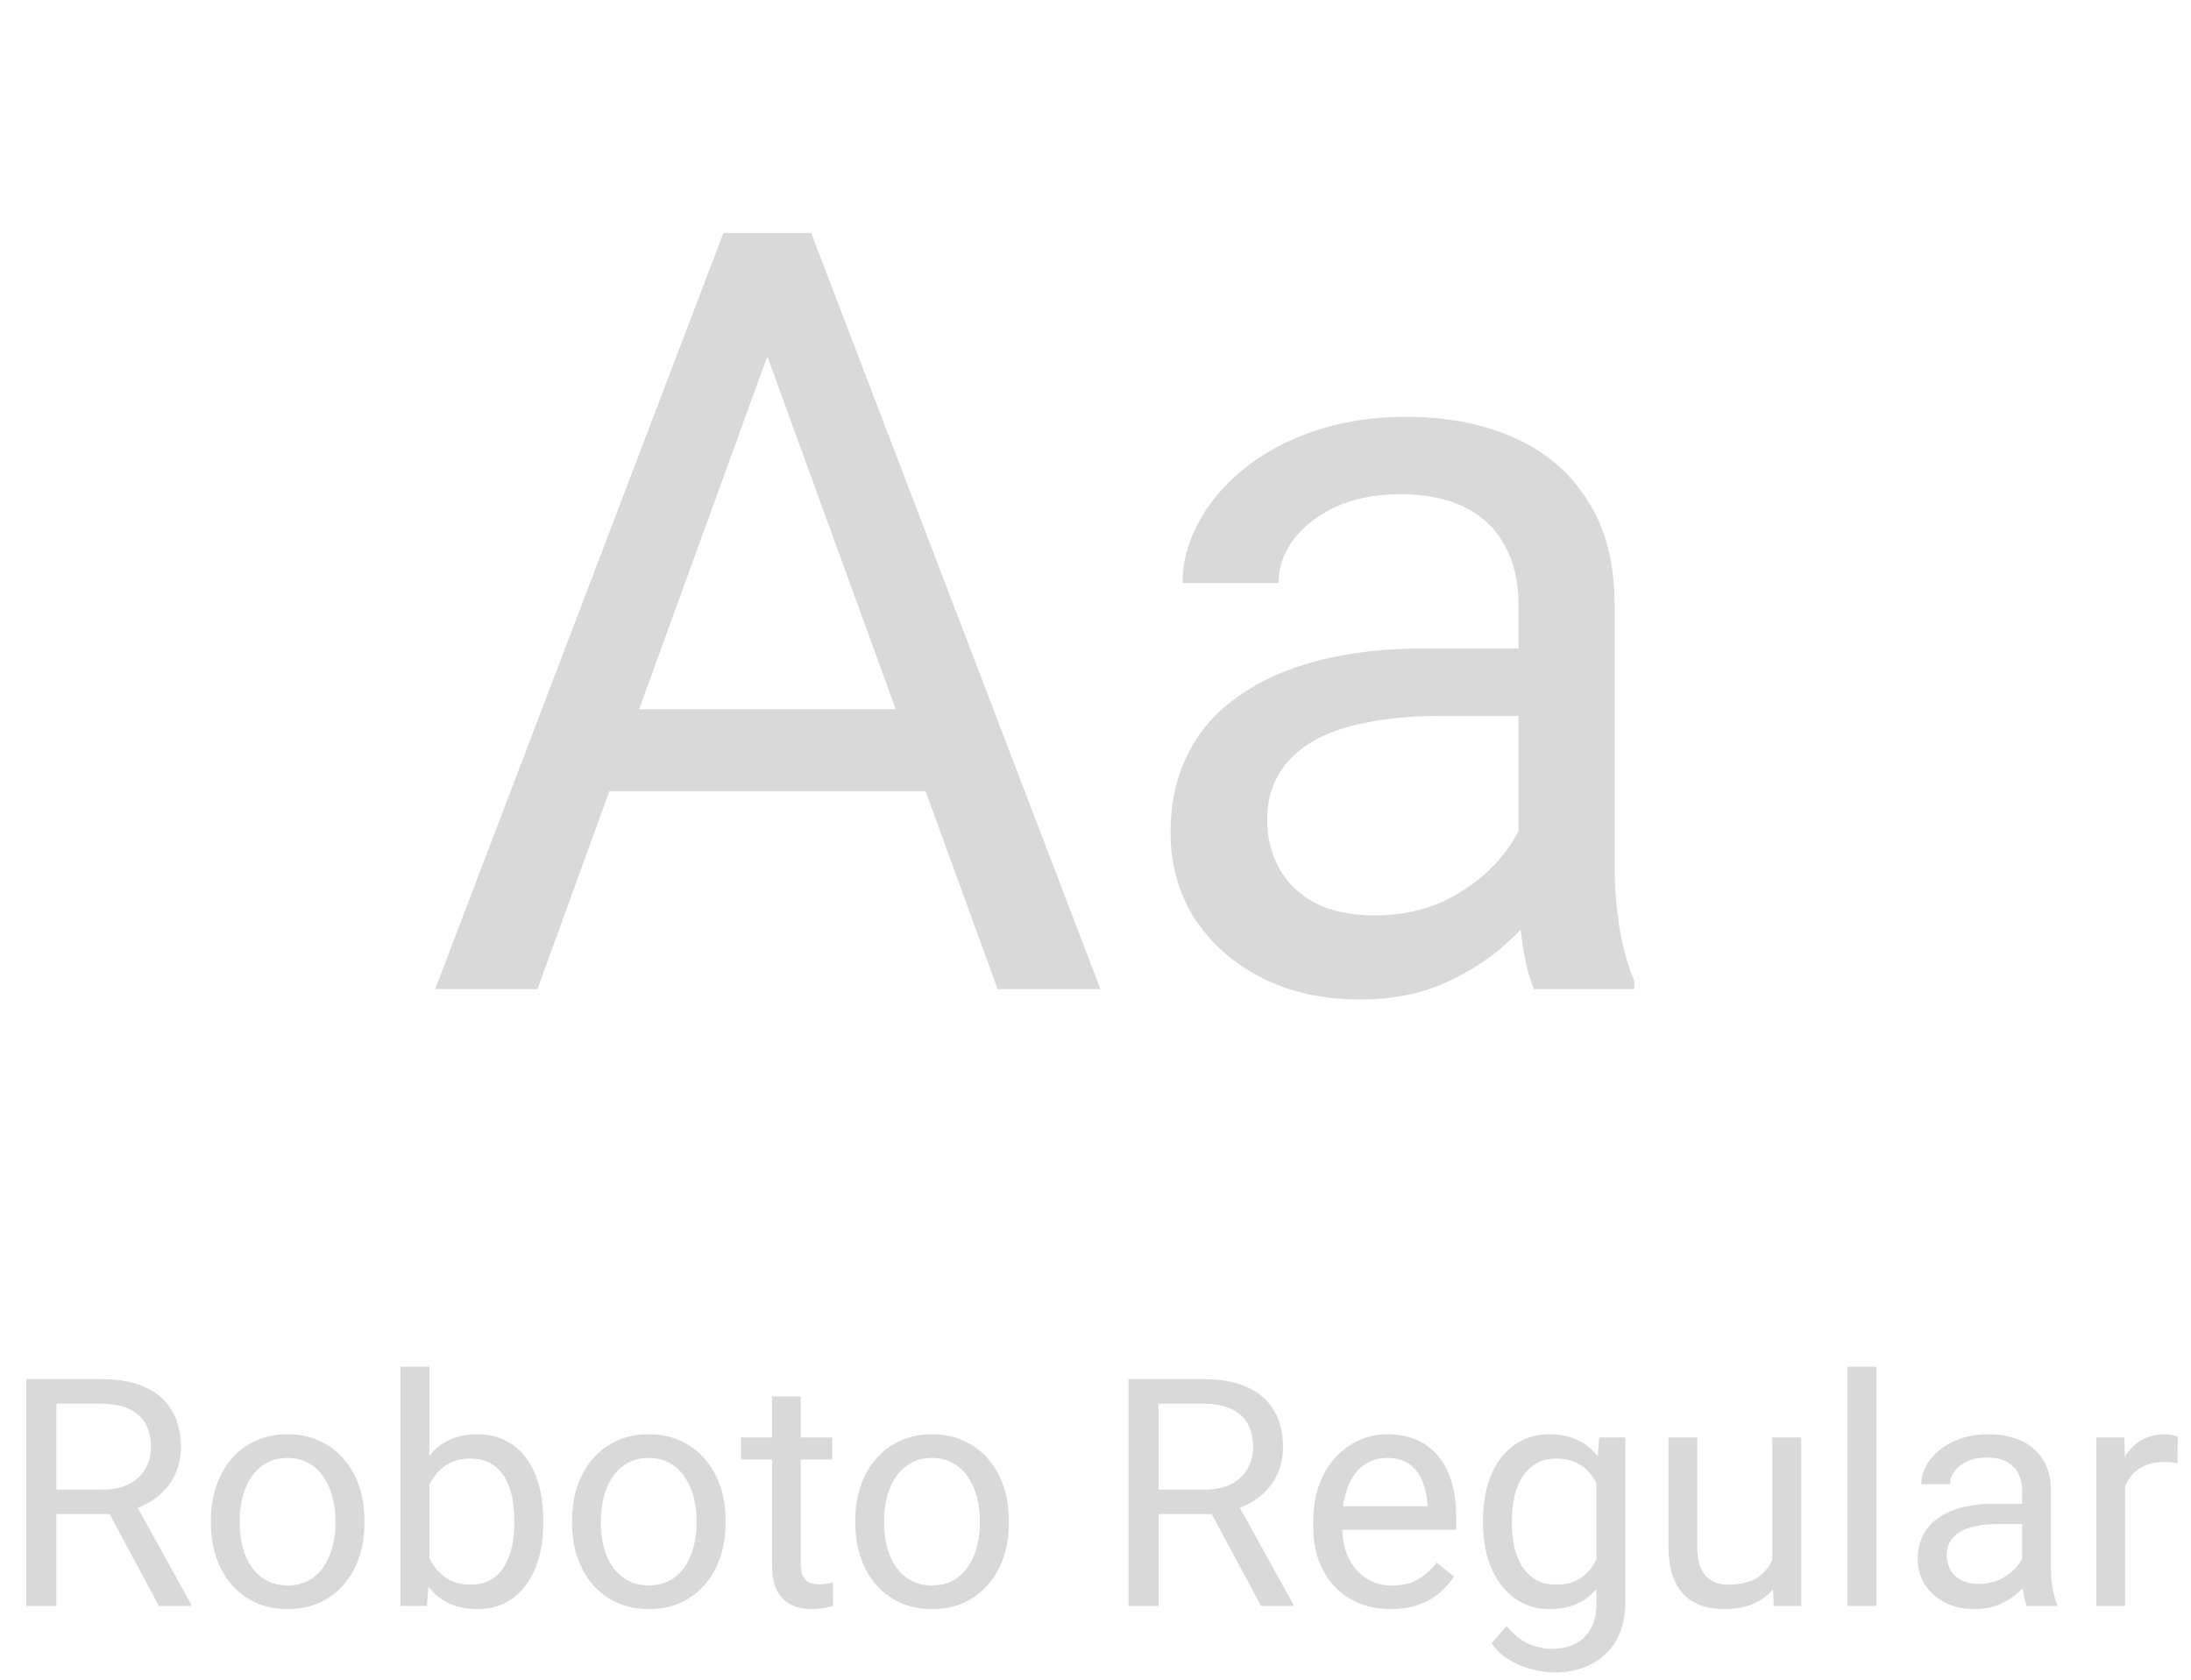
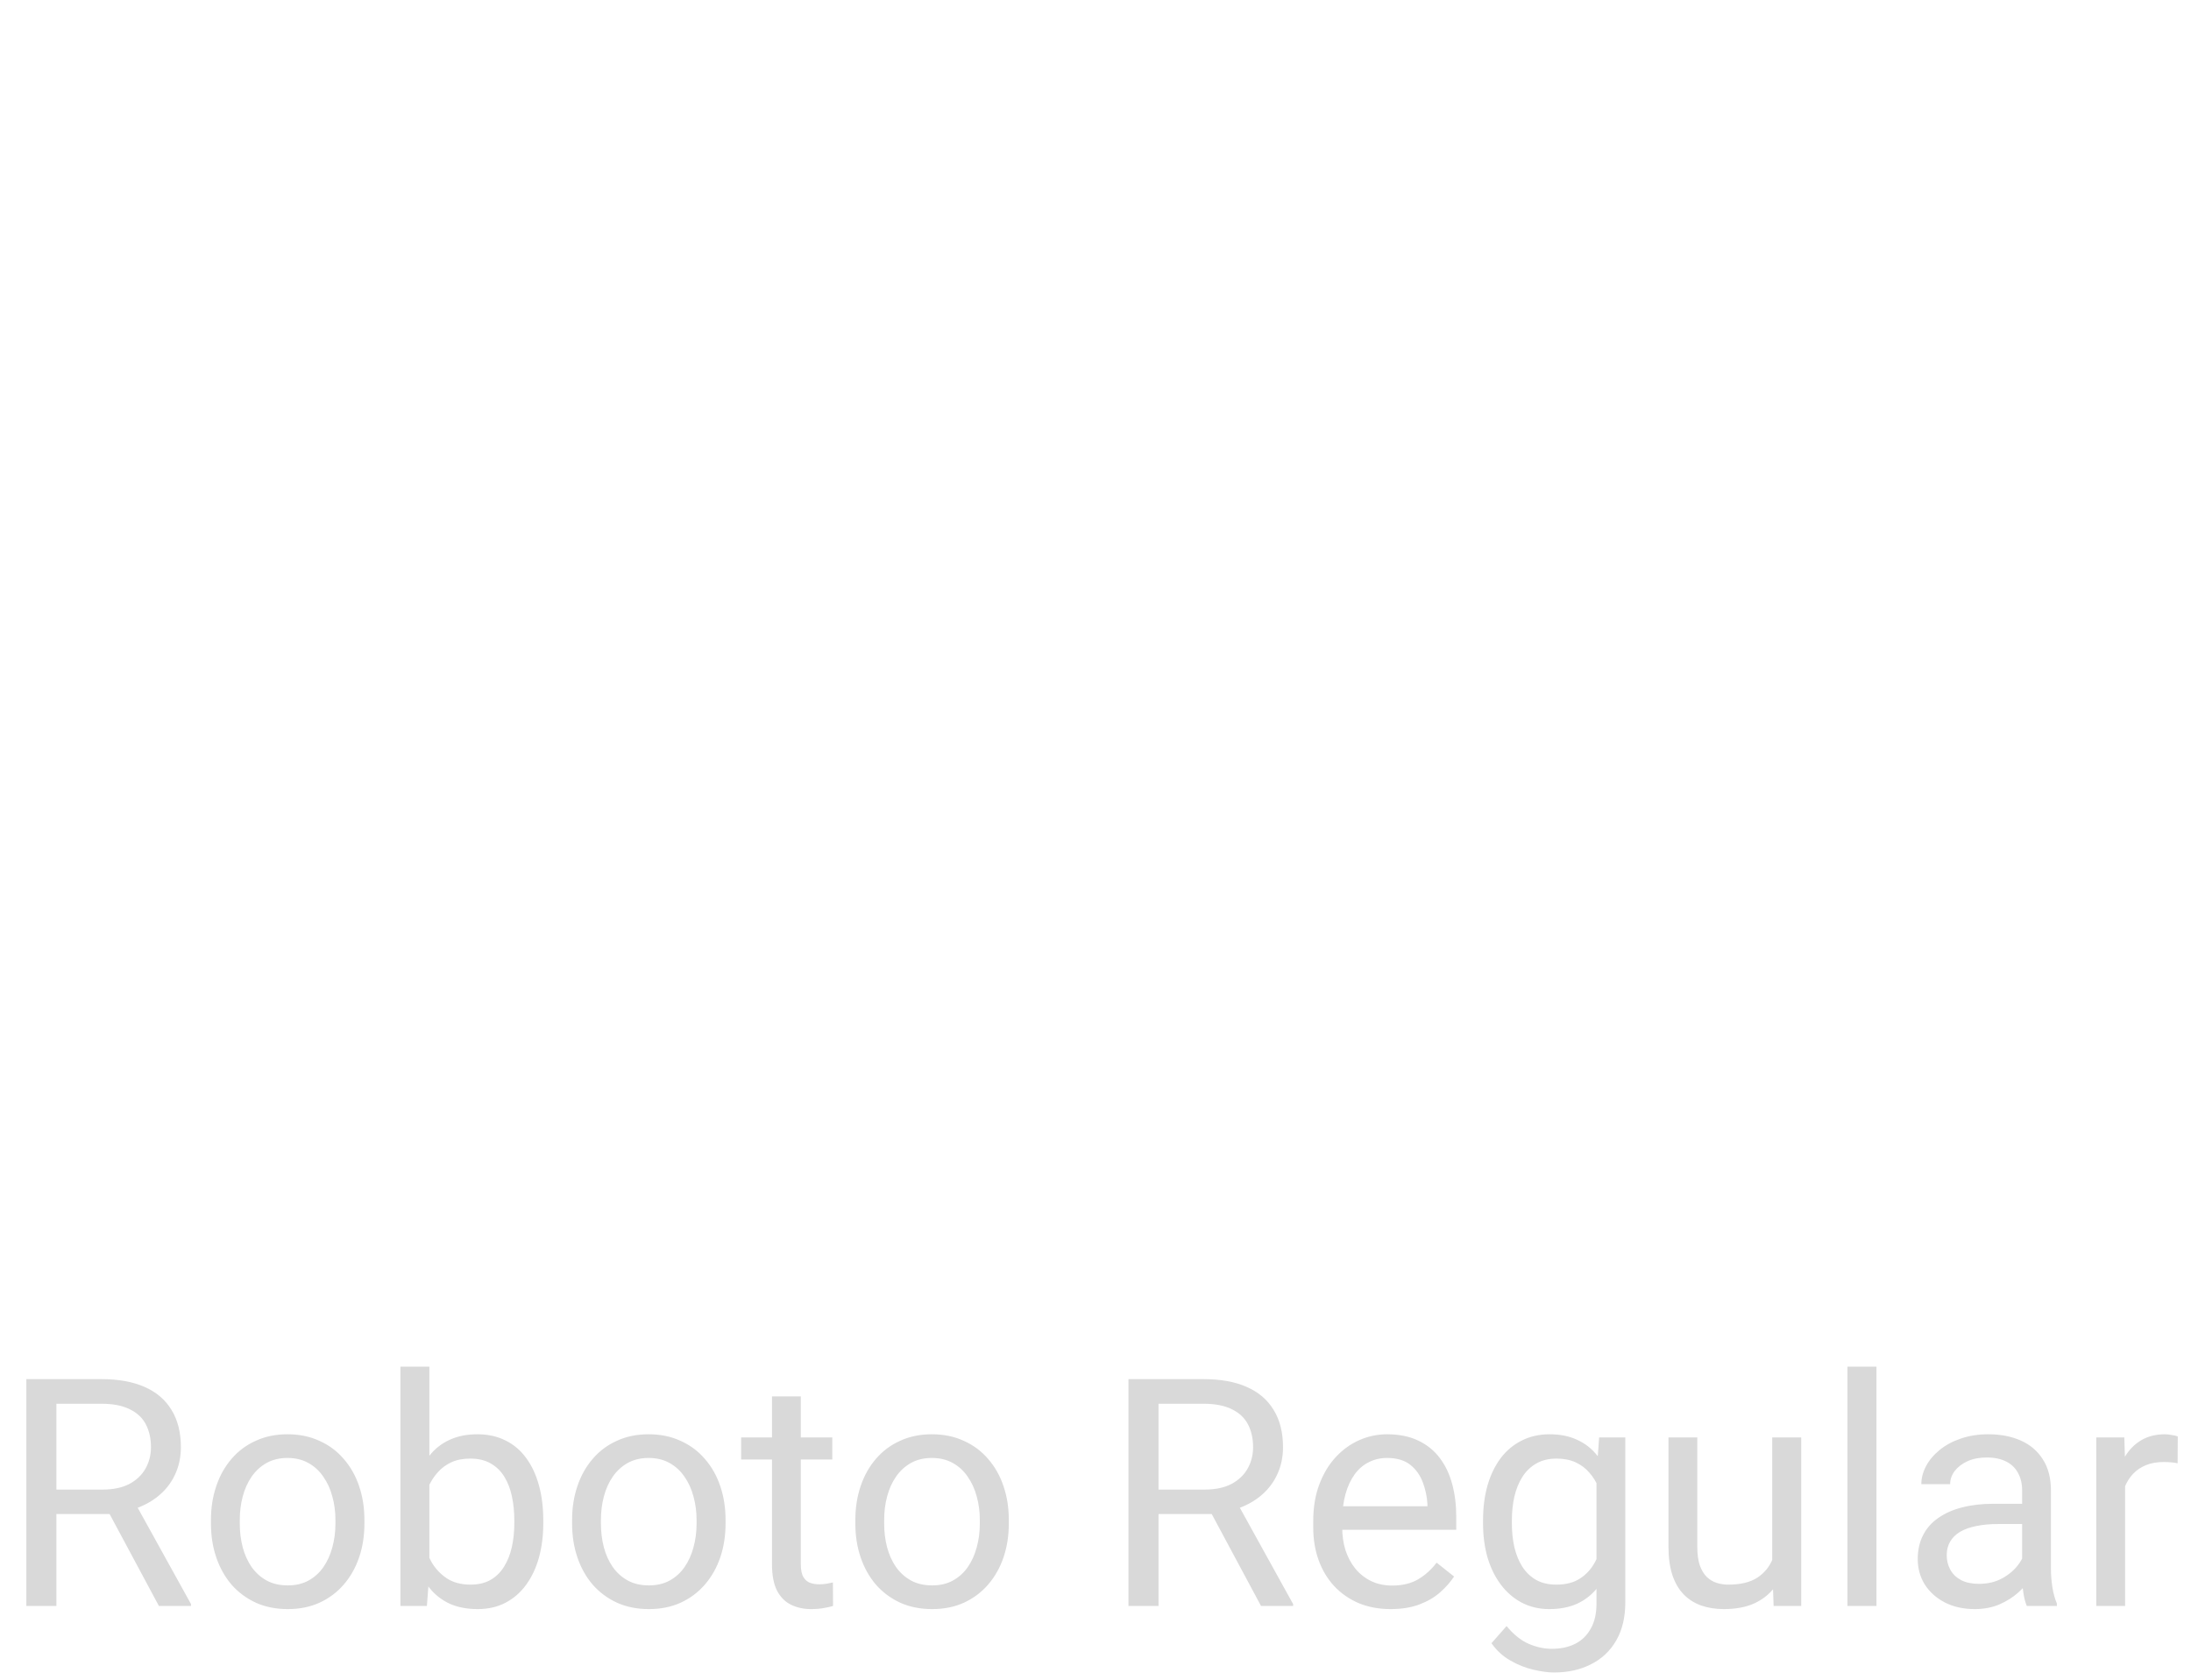
<svg xmlns="http://www.w3.org/2000/svg" width="206" height="158" viewBox="0 0 206 158" fill="none">
-   <path d="M74.07 28.205L50.535 93H40.916L68.016 21.906H74.217L74.07 28.205ZM93.797 93L70.213 28.205L70.066 21.906H76.268L103.465 93H93.797ZM92.576 66.682V74.397H52.635V66.682H92.576ZM142.771 83.967V56.77C142.771 54.686 142.348 52.88 141.502 51.35C140.688 49.787 139.451 48.583 137.791 47.736C136.131 46.89 134.08 46.467 131.639 46.467C129.36 46.467 127.358 46.857 125.633 47.639C123.94 48.42 122.605 49.445 121.629 50.715C120.685 51.984 120.213 53.352 120.213 54.816H111.18C111.18 52.928 111.668 51.057 112.645 49.201C113.621 47.346 115.021 45.669 116.844 44.172C118.699 42.642 120.913 41.438 123.484 40.559C126.089 39.647 128.986 39.191 132.176 39.191C136.017 39.191 139.402 39.842 142.332 41.145C145.294 42.447 147.605 44.416 149.266 47.053C150.958 49.657 151.805 52.928 151.805 56.867V81.477C151.805 83.234 151.951 85.106 152.244 87.092C152.57 89.078 153.042 90.787 153.66 92.219V93H144.236C143.781 91.958 143.423 90.575 143.162 88.85C142.902 87.092 142.771 85.464 142.771 83.967ZM144.334 60.969L144.432 67.316H135.301C132.729 67.316 130.434 67.528 128.416 67.951C126.398 68.342 124.705 68.944 123.338 69.758C121.971 70.572 120.929 71.597 120.213 72.834C119.497 74.038 119.139 75.454 119.139 77.082C119.139 78.742 119.513 80.256 120.262 81.623C121.01 82.99 122.133 84.081 123.631 84.894C125.161 85.676 127.033 86.066 129.246 86.066C132.013 86.066 134.454 85.481 136.57 84.309C138.686 83.137 140.363 81.704 141.6 80.012C142.869 78.319 143.553 76.675 143.65 75.08L147.508 79.426C147.28 80.793 146.661 82.307 145.652 83.967C144.643 85.627 143.292 87.222 141.6 88.752C139.939 90.249 137.954 91.503 135.643 92.512C133.364 93.488 130.792 93.977 127.928 93.977C124.347 93.977 121.206 93.277 118.504 91.877C115.835 90.477 113.751 88.606 112.254 86.262C110.789 83.885 110.057 81.232 110.057 78.303C110.057 75.471 110.61 72.981 111.717 70.832C112.824 68.651 114.419 66.844 116.502 65.412C118.585 63.947 121.092 62.84 124.021 62.092C126.951 61.343 130.223 60.969 133.836 60.969H144.334Z" fill="#D9D9D9" />
-   <path d="M2.476 129.672H9.536C11.138 129.672 12.49 129.916 13.594 130.404C14.707 130.893 15.552 131.615 16.128 132.572C16.714 133.52 17.007 134.687 17.007 136.073C17.007 137.05 16.807 137.943 16.406 138.754C16.016 139.555 15.449 140.238 14.707 140.805C13.975 141.361 13.096 141.776 12.07 142.05L11.279 142.357H4.644L4.614 140.058H9.624C10.64 140.058 11.484 139.882 12.158 139.53C12.832 139.169 13.34 138.686 13.682 138.08C14.023 137.475 14.194 136.806 14.194 136.073C14.194 135.253 14.033 134.535 13.711 133.92C13.389 133.305 12.881 132.831 12.188 132.499C11.504 132.157 10.62 131.986 9.536 131.986H5.303V151H2.476V129.672ZM14.941 151L9.756 141.332L12.7 141.317L17.959 150.824V151H14.941ZM19.834 143.251V142.914C19.834 141.771 20 140.712 20.332 139.735C20.664 138.749 21.143 137.895 21.768 137.172C22.393 136.439 23.149 135.873 24.038 135.473C24.927 135.062 25.923 134.857 27.026 134.857C28.14 134.857 29.141 135.062 30.029 135.473C30.928 135.873 31.689 136.439 32.315 137.172C32.949 137.895 33.433 138.749 33.765 139.735C34.097 140.712 34.263 141.771 34.263 142.914V143.251C34.263 144.394 34.097 145.453 33.765 146.43C33.433 147.406 32.949 148.261 32.315 148.993C31.689 149.716 30.933 150.282 30.044 150.692C29.165 151.093 28.169 151.293 27.056 151.293C25.942 151.293 24.941 151.093 24.053 150.692C23.164 150.282 22.402 149.716 21.768 148.993C21.143 148.261 20.664 147.406 20.332 146.43C20 145.453 19.834 144.394 19.834 143.251ZM22.544 142.914V143.251C22.544 144.042 22.637 144.789 22.822 145.492C23.008 146.186 23.286 146.801 23.657 147.338C24.038 147.875 24.512 148.3 25.078 148.612C25.645 148.915 26.304 149.066 27.056 149.066C27.798 149.066 28.447 148.915 29.004 148.612C29.57 148.3 30.039 147.875 30.41 147.338C30.781 146.801 31.06 146.186 31.245 145.492C31.44 144.789 31.538 144.042 31.538 143.251V142.914C31.538 142.133 31.44 141.396 31.245 140.702C31.06 139.999 30.776 139.379 30.395 138.842C30.024 138.295 29.556 137.865 28.989 137.553C28.433 137.24 27.778 137.084 27.026 137.084C26.284 137.084 25.63 137.24 25.064 137.553C24.507 137.865 24.038 138.295 23.657 138.842C23.286 139.379 23.008 139.999 22.822 140.702C22.637 141.396 22.544 142.133 22.544 142.914ZM37.647 128.5H40.371V147.924L40.137 151H37.647V128.5ZM51.079 142.943V143.251C51.079 144.403 50.942 145.473 50.669 146.459C50.395 147.436 49.995 148.285 49.468 149.008C48.94 149.73 48.296 150.292 47.534 150.692C46.773 151.093 45.898 151.293 44.912 151.293C43.906 151.293 43.023 151.122 42.261 150.78C41.509 150.429 40.874 149.926 40.356 149.271C39.839 148.617 39.424 147.826 39.111 146.898C38.809 145.971 38.599 144.926 38.481 143.764V142.416C38.599 141.244 38.809 140.194 39.111 139.267C39.424 138.339 39.839 137.548 40.356 136.894C40.874 136.229 41.509 135.727 42.261 135.385C43.013 135.033 43.887 134.857 44.883 134.857C45.879 134.857 46.763 135.053 47.534 135.443C48.306 135.824 48.95 136.371 49.468 137.084C49.995 137.797 50.395 138.651 50.669 139.647C50.942 140.634 51.079 141.732 51.079 142.943ZM48.355 143.251V142.943C48.355 142.152 48.281 141.41 48.135 140.717C47.988 140.014 47.754 139.398 47.432 138.871C47.109 138.334 46.685 137.914 46.157 137.611C45.63 137.299 44.98 137.143 44.209 137.143C43.525 137.143 42.93 137.26 42.422 137.494C41.924 137.729 41.499 138.046 41.148 138.446C40.796 138.837 40.508 139.286 40.283 139.794C40.068 140.292 39.907 140.81 39.8 141.347V144.877C39.956 145.561 40.21 146.22 40.562 146.854C40.923 147.479 41.401 147.992 41.997 148.393C42.602 148.793 43.35 148.993 44.238 148.993C44.971 148.993 45.596 148.847 46.113 148.554C46.641 148.251 47.065 147.836 47.388 147.309C47.72 146.781 47.964 146.171 48.12 145.478C48.276 144.784 48.355 144.042 48.355 143.251ZM53.789 143.251V142.914C53.789 141.771 53.955 140.712 54.287 139.735C54.619 138.749 55.098 137.895 55.723 137.172C56.348 136.439 57.105 135.873 57.993 135.473C58.882 135.062 59.878 134.857 60.981 134.857C62.095 134.857 63.096 135.062 63.984 135.473C64.883 135.873 65.644 136.439 66.269 137.172C66.904 137.895 67.388 138.749 67.72 139.735C68.052 140.712 68.218 141.771 68.218 142.914V143.251C68.218 144.394 68.052 145.453 67.72 146.43C67.388 147.406 66.904 148.261 66.269 148.993C65.644 149.716 64.888 150.282 63.999 150.692C63.12 151.093 62.124 151.293 61.011 151.293C59.898 151.293 58.897 151.093 58.008 150.692C57.119 150.282 56.357 149.716 55.723 148.993C55.098 148.261 54.619 147.406 54.287 146.43C53.955 145.453 53.789 144.394 53.789 143.251ZM56.499 142.914V143.251C56.499 144.042 56.592 144.789 56.777 145.492C56.963 146.186 57.241 146.801 57.612 147.338C57.993 147.875 58.467 148.3 59.033 148.612C59.6 148.915 60.259 149.066 61.011 149.066C61.753 149.066 62.402 148.915 62.959 148.612C63.525 148.3 63.994 147.875 64.365 147.338C64.736 146.801 65.015 146.186 65.2 145.492C65.395 144.789 65.493 144.042 65.493 143.251V142.914C65.493 142.133 65.395 141.396 65.2 140.702C65.015 139.999 64.731 139.379 64.351 138.842C63.98 138.295 63.511 137.865 62.944 137.553C62.388 137.24 61.733 137.084 60.981 137.084C60.239 137.084 59.585 137.24 59.019 137.553C58.462 137.865 57.993 138.295 57.612 138.842C57.241 139.379 56.963 139.999 56.777 140.702C56.592 141.396 56.499 142.133 56.499 142.914ZM78.252 135.15V137.23H69.683V135.15H78.252ZM72.583 131.298H75.293V147.074C75.293 147.611 75.376 148.017 75.542 148.29C75.708 148.563 75.923 148.744 76.186 148.832C76.45 148.92 76.733 148.964 77.036 148.964C77.261 148.964 77.495 148.944 77.739 148.905C77.993 148.856 78.184 148.817 78.311 148.788L78.325 151C78.11 151.068 77.827 151.132 77.476 151.19C77.134 151.259 76.719 151.293 76.231 151.293C75.566 151.293 74.956 151.161 74.399 150.897C73.843 150.634 73.398 150.194 73.066 149.579C72.744 148.954 72.583 148.114 72.583 147.06V131.298ZM80.42 143.251V142.914C80.42 141.771 80.586 140.712 80.918 139.735C81.25 138.749 81.728 137.895 82.353 137.172C82.978 136.439 83.735 135.873 84.624 135.473C85.513 135.062 86.509 134.857 87.612 134.857C88.726 134.857 89.727 135.062 90.615 135.473C91.514 135.873 92.275 136.439 92.9 137.172C93.535 137.895 94.019 138.749 94.351 139.735C94.683 140.712 94.849 141.771 94.849 142.914V143.251C94.849 144.394 94.683 145.453 94.351 146.43C94.019 147.406 93.535 148.261 92.9 148.993C92.275 149.716 91.519 150.282 90.63 150.692C89.751 151.093 88.755 151.293 87.642 151.293C86.528 151.293 85.527 151.093 84.639 150.692C83.75 150.282 82.988 149.716 82.353 148.993C81.728 148.261 81.25 147.406 80.918 146.43C80.586 145.453 80.42 144.394 80.42 143.251ZM83.13 142.914V143.251C83.13 144.042 83.223 144.789 83.408 145.492C83.594 146.186 83.872 146.801 84.243 147.338C84.624 147.875 85.098 148.3 85.664 148.612C86.231 148.915 86.89 149.066 87.642 149.066C88.384 149.066 89.033 148.915 89.59 148.612C90.156 148.3 90.625 147.875 90.996 147.338C91.367 146.801 91.645 146.186 91.831 145.492C92.026 144.789 92.124 144.042 92.124 143.251V142.914C92.124 142.133 92.026 141.396 91.831 140.702C91.645 139.999 91.362 139.379 90.981 138.842C90.61 138.295 90.142 137.865 89.575 137.553C89.019 137.24 88.364 137.084 87.612 137.084C86.87 137.084 86.216 137.24 85.649 137.553C85.093 137.865 84.624 138.295 84.243 138.842C83.872 139.379 83.594 139.999 83.408 140.702C83.223 141.396 83.13 142.133 83.13 142.914ZM106.099 129.672H113.159C114.761 129.672 116.113 129.916 117.217 130.404C118.33 130.893 119.175 131.615 119.751 132.572C120.337 133.52 120.63 134.687 120.63 136.073C120.63 137.05 120.43 137.943 120.029 138.754C119.639 139.555 119.072 140.238 118.33 140.805C117.598 141.361 116.719 141.776 115.693 142.05L114.902 142.357H108.267L108.237 140.058H113.247C114.263 140.058 115.107 139.882 115.781 139.53C116.455 139.169 116.963 138.686 117.305 138.08C117.646 137.475 117.817 136.806 117.817 136.073C117.817 135.253 117.656 134.535 117.334 133.92C117.012 133.305 116.504 132.831 115.811 132.499C115.127 132.157 114.243 131.986 113.159 131.986H108.926V151H106.099V129.672ZM118.564 151L113.379 141.332L116.323 141.317L121.582 150.824V151H118.564ZM130.752 151.293C129.648 151.293 128.647 151.107 127.749 150.736C126.86 150.355 126.094 149.823 125.449 149.14C124.814 148.456 124.326 147.646 123.984 146.708C123.643 145.771 123.472 144.745 123.472 143.632V143.017C123.472 141.728 123.662 140.58 124.043 139.574C124.424 138.559 124.941 137.699 125.596 136.996C126.25 136.293 126.992 135.761 127.822 135.399C128.652 135.038 129.512 134.857 130.4 134.857C131.533 134.857 132.51 135.053 133.33 135.443C134.16 135.834 134.839 136.381 135.366 137.084C135.894 137.777 136.284 138.598 136.538 139.545C136.792 140.482 136.919 141.508 136.919 142.621V143.837H125.083V141.625H134.209V141.42C134.17 140.717 134.023 140.033 133.77 139.369C133.525 138.705 133.135 138.158 132.598 137.729C132.061 137.299 131.328 137.084 130.4 137.084C129.785 137.084 129.219 137.216 128.701 137.479C128.184 137.733 127.739 138.114 127.368 138.622C126.997 139.13 126.709 139.75 126.504 140.482C126.299 141.215 126.196 142.06 126.196 143.017V143.632C126.196 144.384 126.299 145.092 126.504 145.756C126.719 146.41 127.026 146.986 127.427 147.484C127.837 147.982 128.33 148.373 128.906 148.656C129.492 148.939 130.156 149.081 130.898 149.081C131.855 149.081 132.666 148.886 133.33 148.495C133.994 148.104 134.575 147.582 135.073 146.928L136.714 148.231C136.372 148.749 135.938 149.242 135.41 149.711C134.883 150.18 134.233 150.561 133.462 150.854C132.7 151.146 131.797 151.293 130.752 151.293ZM150.352 135.15H152.812V150.663C152.812 152.06 152.529 153.251 151.963 154.237C151.396 155.224 150.605 155.971 149.59 156.479C148.584 156.996 147.422 157.255 146.104 157.255C145.557 157.255 144.912 157.167 144.17 156.991C143.438 156.825 142.715 156.537 142.002 156.127C141.299 155.727 140.708 155.185 140.229 154.501L141.65 152.89C142.314 153.69 143.008 154.247 143.73 154.56C144.463 154.872 145.186 155.028 145.898 155.028C146.758 155.028 147.5 154.867 148.125 154.545C148.75 154.223 149.233 153.744 149.575 153.109C149.927 152.484 150.103 151.713 150.103 150.795V138.637L150.352 135.15ZM139.438 143.251V142.943C139.438 141.732 139.58 140.634 139.863 139.647C140.156 138.651 140.571 137.797 141.108 137.084C141.655 136.371 142.314 135.824 143.086 135.443C143.857 135.053 144.727 134.857 145.693 134.857C146.689 134.857 147.559 135.033 148.301 135.385C149.053 135.727 149.688 136.229 150.205 136.894C150.732 137.548 151.147 138.339 151.45 139.267C151.753 140.194 151.963 141.244 152.08 142.416V143.764C151.973 144.926 151.763 145.971 151.45 146.898C151.147 147.826 150.732 148.617 150.205 149.271C149.688 149.926 149.053 150.429 148.301 150.78C147.549 151.122 146.67 151.293 145.664 151.293C144.717 151.293 143.857 151.093 143.086 150.692C142.324 150.292 141.67 149.73 141.123 149.008C140.576 148.285 140.156 147.436 139.863 146.459C139.58 145.473 139.438 144.403 139.438 143.251ZM142.148 142.943V143.251C142.148 144.042 142.227 144.784 142.383 145.478C142.549 146.171 142.798 146.781 143.13 147.309C143.472 147.836 143.906 148.251 144.434 148.554C144.961 148.847 145.591 148.993 146.323 148.993C147.222 148.993 147.964 148.803 148.55 148.422C149.136 148.041 149.6 147.538 149.941 146.913C150.293 146.288 150.566 145.609 150.762 144.877V141.347C150.654 140.81 150.488 140.292 150.264 139.794C150.049 139.286 149.766 138.837 149.414 138.446C149.072 138.046 148.647 137.729 148.14 137.494C147.632 137.26 147.036 137.143 146.353 137.143C145.61 137.143 144.971 137.299 144.434 137.611C143.906 137.914 143.472 138.334 143.13 138.871C142.798 139.398 142.549 140.014 142.383 140.717C142.227 141.41 142.148 142.152 142.148 142.943ZM166.626 147.338V135.15H169.351V151H166.758L166.626 147.338ZM167.139 143.998L168.267 143.969C168.267 145.023 168.154 146 167.93 146.898C167.715 147.787 167.363 148.559 166.875 149.213C166.387 149.867 165.747 150.38 164.956 150.751C164.165 151.112 163.203 151.293 162.07 151.293C161.299 151.293 160.591 151.181 159.946 150.956C159.312 150.731 158.765 150.385 158.306 149.916C157.847 149.447 157.49 148.837 157.236 148.085C156.992 147.333 156.87 146.43 156.87 145.375V135.15H159.58V145.404C159.58 146.117 159.658 146.708 159.814 147.177C159.98 147.636 160.2 148.002 160.474 148.275C160.757 148.539 161.069 148.725 161.411 148.832C161.763 148.939 162.124 148.993 162.495 148.993C163.647 148.993 164.561 148.773 165.234 148.334C165.908 147.885 166.392 147.284 166.685 146.532C166.987 145.771 167.139 144.926 167.139 143.998ZM176.426 128.5V151H173.701V128.5H176.426ZM190.122 148.29V140.131C190.122 139.506 189.995 138.964 189.741 138.505C189.497 138.036 189.126 137.675 188.628 137.421C188.13 137.167 187.515 137.04 186.782 137.04C186.099 137.04 185.498 137.157 184.98 137.392C184.473 137.626 184.072 137.934 183.779 138.314C183.496 138.695 183.354 139.105 183.354 139.545H180.645C180.645 138.979 180.791 138.417 181.084 137.86C181.377 137.304 181.797 136.801 182.344 136.352C182.9 135.893 183.564 135.531 184.336 135.268C185.117 134.994 185.986 134.857 186.943 134.857C188.096 134.857 189.111 135.053 189.99 135.443C190.879 135.834 191.572 136.425 192.07 137.216C192.578 137.997 192.832 138.979 192.832 140.16V147.543C192.832 148.07 192.876 148.632 192.964 149.228C193.062 149.823 193.203 150.336 193.389 150.766V151H190.562C190.425 150.688 190.317 150.272 190.239 149.755C190.161 149.228 190.122 148.739 190.122 148.29ZM190.591 141.391L190.62 143.295H187.881C187.109 143.295 186.421 143.358 185.815 143.485C185.21 143.603 184.702 143.783 184.292 144.027C183.882 144.271 183.569 144.579 183.354 144.95C183.14 145.312 183.032 145.736 183.032 146.225C183.032 146.723 183.145 147.177 183.369 147.587C183.594 147.997 183.931 148.324 184.38 148.568C184.839 148.803 185.4 148.92 186.064 148.92C186.895 148.92 187.627 148.744 188.262 148.393C188.896 148.041 189.399 147.611 189.771 147.104C190.151 146.596 190.356 146.103 190.386 145.624L191.543 146.928C191.475 147.338 191.289 147.792 190.986 148.29C190.684 148.788 190.278 149.267 189.771 149.726C189.272 150.175 188.677 150.551 187.983 150.854C187.3 151.146 186.528 151.293 185.669 151.293C184.595 151.293 183.652 151.083 182.842 150.663C182.041 150.243 181.416 149.682 180.967 148.979C180.527 148.266 180.308 147.47 180.308 146.591C180.308 145.741 180.474 144.994 180.806 144.35C181.138 143.695 181.616 143.153 182.241 142.724C182.866 142.284 183.618 141.952 184.497 141.728C185.376 141.503 186.357 141.391 187.441 141.391H190.591ZM199.805 137.641V151H197.095V135.15H199.731L199.805 137.641ZM204.756 135.062L204.741 137.582C204.517 137.533 204.302 137.504 204.097 137.494C203.901 137.475 203.677 137.465 203.423 137.465C202.798 137.465 202.246 137.562 201.768 137.758C201.289 137.953 200.884 138.227 200.552 138.578C200.22 138.93 199.956 139.35 199.761 139.838C199.575 140.316 199.453 140.844 199.395 141.42L198.633 141.859C198.633 140.902 198.726 140.004 198.911 139.164C199.106 138.324 199.404 137.582 199.805 136.938C200.205 136.283 200.713 135.775 201.328 135.414C201.953 135.043 202.695 134.857 203.555 134.857C203.75 134.857 203.975 134.882 204.229 134.931C204.482 134.97 204.658 135.014 204.756 135.062Z" fill="#D9D9D9" />
+   <path d="M2.476 129.672H9.536C11.138 129.672 12.49 129.916 13.594 130.404C14.707 130.893 15.552 131.615 16.128 132.572C16.714 133.52 17.007 134.687 17.007 136.073C17.007 137.05 16.807 137.943 16.406 138.754C16.016 139.555 15.449 140.238 14.707 140.805C13.975 141.361 13.096 141.776 12.07 142.05L11.279 142.357H4.644L4.614 140.058H9.624C10.64 140.058 11.484 139.882 12.158 139.53C12.832 139.169 13.34 138.686 13.682 138.08C14.023 137.475 14.194 136.806 14.194 136.073C14.194 135.253 14.033 134.535 13.711 133.92C13.389 133.305 12.881 132.831 12.188 132.499C11.504 132.157 10.62 131.986 9.536 131.986H5.303V151H2.476V129.672ZM14.941 151L9.756 141.332L12.7 141.317L17.959 150.824V151H14.941ZM19.834 143.251V142.914C19.834 141.771 20 140.712 20.332 139.735C20.664 138.749 21.143 137.895 21.768 137.172C22.393 136.439 23.149 135.873 24.038 135.473C24.927 135.062 25.923 134.857 27.026 134.857C28.14 134.857 29.141 135.062 30.029 135.473C30.928 135.873 31.689 136.439 32.315 137.172C32.949 137.895 33.433 138.749 33.765 139.735C34.097 140.712 34.263 141.771 34.263 142.914V143.251C34.263 144.394 34.097 145.453 33.765 146.43C33.433 147.406 32.949 148.261 32.315 148.993C31.689 149.716 30.933 150.282 30.044 150.692C29.165 151.093 28.169 151.293 27.056 151.293C25.942 151.293 24.941 151.093 24.053 150.692C23.164 150.282 22.402 149.716 21.768 148.993C21.143 148.261 20.664 147.406 20.332 146.43C20 145.453 19.834 144.394 19.834 143.251ZM22.544 142.914V143.251C22.544 144.042 22.637 144.789 22.822 145.492C23.008 146.186 23.286 146.801 23.657 147.338C24.038 147.875 24.512 148.3 25.078 148.612C25.645 148.915 26.304 149.066 27.056 149.066C27.798 149.066 28.447 148.915 29.004 148.612C29.57 148.3 30.039 147.875 30.41 147.338C30.781 146.801 31.06 146.186 31.245 145.492C31.44 144.789 31.538 144.042 31.538 143.251V142.914C31.538 142.133 31.44 141.396 31.245 140.702C31.06 139.999 30.776 139.379 30.395 138.842C30.024 138.295 29.556 137.865 28.989 137.553C28.433 137.24 27.778 137.084 27.026 137.084C26.284 137.084 25.63 137.24 25.064 137.553C24.507 137.865 24.038 138.295 23.657 138.842C23.286 139.379 23.008 139.999 22.822 140.702C22.637 141.396 22.544 142.133 22.544 142.914ZM37.647 128.5H40.371V147.924L40.137 151H37.647V128.5ZM51.079 142.943V143.251C51.079 144.403 50.942 145.473 50.669 146.459C50.395 147.436 49.995 148.285 49.468 149.008C48.94 149.73 48.296 150.292 47.534 150.692C46.773 151.093 45.898 151.293 44.912 151.293C43.906 151.293 43.023 151.122 42.261 150.78C41.509 150.429 40.874 149.926 40.356 149.271C39.839 148.617 39.424 147.826 39.111 146.898C38.809 145.971 38.599 144.926 38.481 143.764V142.416C38.599 141.244 38.809 140.194 39.111 139.267C39.424 138.339 39.839 137.548 40.356 136.894C40.874 136.229 41.509 135.727 42.261 135.385C43.013 135.033 43.887 134.857 44.883 134.857C45.879 134.857 46.763 135.053 47.534 135.443C48.306 135.824 48.95 136.371 49.468 137.084C49.995 137.797 50.395 138.651 50.669 139.647C50.942 140.634 51.079 141.732 51.079 142.943ZM48.355 143.251V142.943C48.355 142.152 48.281 141.41 48.135 140.717C47.988 140.014 47.754 139.398 47.432 138.871C47.109 138.334 46.685 137.914 46.157 137.611C45.63 137.299 44.98 137.143 44.209 137.143C43.525 137.143 42.93 137.26 42.422 137.494C41.924 137.729 41.499 138.046 41.148 138.446C40.796 138.837 40.508 139.286 40.283 139.794C40.068 140.292 39.907 140.81 39.8 141.347V144.877C39.956 145.561 40.21 146.22 40.562 146.854C40.923 147.479 41.401 147.992 41.997 148.393C42.602 148.793 43.35 148.993 44.238 148.993C44.971 148.993 45.596 148.847 46.113 148.554C46.641 148.251 47.065 147.836 47.388 147.309C47.72 146.781 47.964 146.171 48.12 145.478C48.276 144.784 48.355 144.042 48.355 143.251ZM53.789 143.251V142.914C53.789 141.771 53.955 140.712 54.287 139.735C54.619 138.749 55.098 137.895 55.723 137.172C56.348 136.439 57.105 135.873 57.993 135.473C58.882 135.062 59.878 134.857 60.981 134.857C62.095 134.857 63.096 135.062 63.984 135.473C64.883 135.873 65.644 136.439 66.269 137.172C66.904 137.895 67.388 138.749 67.72 139.735C68.052 140.712 68.218 141.771 68.218 142.914V143.251C68.218 144.394 68.052 145.453 67.72 146.43C67.388 147.406 66.904 148.261 66.269 148.993C65.644 149.716 64.888 150.282 63.999 150.692C63.12 151.093 62.124 151.293 61.011 151.293C59.898 151.293 58.897 151.093 58.008 150.692C57.119 150.282 56.357 149.716 55.723 148.993C55.098 148.261 54.619 147.406 54.287 146.43C53.955 145.453 53.789 144.394 53.789 143.251ZM56.499 142.914V143.251C56.499 144.042 56.592 144.789 56.777 145.492C56.963 146.186 57.241 146.801 57.612 147.338C57.993 147.875 58.467 148.3 59.033 148.612C59.6 148.915 60.259 149.066 61.011 149.066C61.753 149.066 62.402 148.915 62.959 148.612C63.525 148.3 63.994 147.875 64.365 147.338C64.736 146.801 65.015 146.186 65.2 145.492C65.395 144.789 65.493 144.042 65.493 143.251V142.914C65.493 142.133 65.395 141.396 65.2 140.702C65.015 139.999 64.731 139.379 64.351 138.842C63.98 138.295 63.511 137.865 62.944 137.553C62.388 137.24 61.733 137.084 60.981 137.084C60.239 137.084 59.585 137.24 59.019 137.553C58.462 137.865 57.993 138.295 57.612 138.842C57.241 139.379 56.963 139.999 56.777 140.702C56.592 141.396 56.499 142.133 56.499 142.914ZM78.252 135.15V137.23H69.683V135.15H78.252ZM72.583 131.298H75.293V147.074C75.293 147.611 75.376 148.017 75.542 148.29C75.708 148.563 75.923 148.744 76.186 148.832C76.45 148.92 76.733 148.964 77.036 148.964C77.261 148.964 77.495 148.944 77.739 148.905C77.993 148.856 78.184 148.817 78.311 148.788L78.325 151C78.11 151.068 77.827 151.132 77.476 151.19C77.134 151.259 76.719 151.293 76.231 151.293C75.566 151.293 74.956 151.161 74.399 150.897C73.843 150.634 73.398 150.194 73.066 149.579C72.744 148.954 72.583 148.114 72.583 147.06V131.298ZM80.42 143.251V142.914C80.42 141.771 80.586 140.712 80.918 139.735C81.25 138.749 81.728 137.895 82.353 137.172C82.978 136.439 83.735 135.873 84.624 135.473C85.513 135.062 86.509 134.857 87.612 134.857C88.726 134.857 89.727 135.062 90.615 135.473C91.514 135.873 92.275 136.439 92.9 137.172C93.535 137.895 94.019 138.749 94.351 139.735C94.683 140.712 94.849 141.771 94.849 142.914V143.251C94.849 144.394 94.683 145.453 94.351 146.43C94.019 147.406 93.535 148.261 92.9 148.993C92.275 149.716 91.519 150.282 90.63 150.692C89.751 151.093 88.755 151.293 87.642 151.293C86.528 151.293 85.527 151.093 84.639 150.692C83.75 150.282 82.988 149.716 82.353 148.993C81.728 148.261 81.25 147.406 80.918 146.43C80.586 145.453 80.42 144.394 80.42 143.251ZM83.13 142.914V143.251C83.13 144.042 83.223 144.789 83.408 145.492C83.594 146.186 83.872 146.801 84.243 147.338C84.624 147.875 85.098 148.3 85.664 148.612C86.231 148.915 86.89 149.066 87.642 149.066C88.384 149.066 89.033 148.915 89.59 148.612C90.156 148.3 90.625 147.875 90.996 147.338C91.367 146.801 91.645 146.186 91.831 145.492C92.026 144.789 92.124 144.042 92.124 143.251V142.914C92.124 142.133 92.026 141.396 91.831 140.702C91.645 139.999 91.362 139.379 90.981 138.842C90.61 138.295 90.142 137.865 89.575 137.553C89.019 137.24 88.364 137.084 87.612 137.084C86.87 137.084 86.216 137.24 85.649 137.553C85.093 137.865 84.624 138.295 84.243 138.842C83.872 139.379 83.594 139.999 83.408 140.702C83.223 141.396 83.13 142.133 83.13 142.914ZM106.099 129.672H113.159C114.761 129.672 116.113 129.916 117.217 130.404C118.33 130.893 119.175 131.615 119.751 132.572C120.337 133.52 120.63 134.687 120.63 136.073C120.63 137.05 120.43 137.943 120.029 138.754C119.639 139.555 119.072 140.238 118.33 140.805C117.598 141.361 116.719 141.776 115.693 142.05L114.902 142.357H108.267L108.237 140.058H113.247C114.263 140.058 115.107 139.882 115.781 139.53C116.455 139.169 116.963 138.686 117.305 138.08C117.646 137.475 117.817 136.806 117.817 136.073C117.817 135.253 117.656 134.535 117.334 133.92C117.012 133.305 116.504 132.831 115.811 132.499C115.127 132.157 114.243 131.986 113.159 131.986H108.926V151H106.099V129.672ZM118.564 151L113.379 141.332L116.323 141.317L121.582 150.824V151H118.564ZM130.752 151.293C129.648 151.293 128.647 151.107 127.749 150.736C126.86 150.355 126.094 149.823 125.449 149.14C124.814 148.456 124.326 147.646 123.984 146.708C123.643 145.771 123.472 144.745 123.472 143.632V143.017C123.472 141.728 123.662 140.58 124.043 139.574C124.424 138.559 124.941 137.699 125.596 136.996C126.25 136.293 126.992 135.761 127.822 135.399C128.652 135.038 129.512 134.857 130.4 134.857C131.533 134.857 132.51 135.053 133.33 135.443C134.16 135.834 134.839 136.381 135.366 137.084C135.894 137.777 136.284 138.598 136.538 139.545C136.792 140.482 136.919 141.508 136.919 142.621V143.837H125.083V141.625H134.209V141.42C134.17 140.717 134.023 140.033 133.77 139.369C133.525 138.705 133.135 138.158 132.598 137.729C132.061 137.299 131.328 137.084 130.4 137.084C129.785 137.084 129.219 137.216 128.701 137.479C128.184 137.733 127.739 138.114 127.368 138.622C126.997 139.13 126.709 139.75 126.504 140.482C126.299 141.215 126.196 142.06 126.196 143.017V143.632C126.196 144.384 126.299 145.092 126.504 145.756C126.719 146.41 127.026 146.986 127.427 147.484C127.837 147.982 128.33 148.373 128.906 148.656C129.492 148.939 130.156 149.081 130.898 149.081C131.855 149.081 132.666 148.886 133.33 148.495C133.994 148.104 134.575 147.582 135.073 146.928L136.714 148.231C136.372 148.749 135.938 149.242 135.41 149.711C134.883 150.18 134.233 150.561 133.462 150.854C132.7 151.146 131.797 151.293 130.752 151.293ZM150.352 135.15H152.812V150.663C152.812 152.06 152.529 153.251 151.963 154.237C151.396 155.224 150.605 155.971 149.59 156.479C148.584 156.996 147.422 157.255 146.104 157.255C145.557 157.255 144.912 157.167 144.17 156.991C143.438 156.825 142.715 156.537 142.002 156.127C141.299 155.727 140.708 155.185 140.229 154.501L141.65 152.89C142.314 153.69 143.008 154.247 143.73 154.56C144.463 154.872 145.186 155.028 145.898 155.028C146.758 155.028 147.5 154.867 148.125 154.545C148.75 154.223 149.233 153.744 149.575 153.109C149.927 152.484 150.103 151.713 150.103 150.795V138.637L150.352 135.15ZM139.438 143.251V142.943C139.438 141.732 139.58 140.634 139.863 139.647C140.156 138.651 140.571 137.797 141.108 137.084C141.655 136.371 142.314 135.824 143.086 135.443C143.857 135.053 144.727 134.857 145.693 134.857C146.689 134.857 147.559 135.033 148.301 135.385C149.053 135.727 149.688 136.229 150.205 136.894C150.732 137.548 151.147 138.339 151.45 139.267C151.753 140.194 151.963 141.244 152.08 142.416V143.764C151.973 144.926 151.763 145.971 151.45 146.898C151.147 147.826 150.732 148.617 150.205 149.271C149.688 149.926 149.053 150.429 148.301 150.78C147.549 151.122 146.67 151.293 145.664 151.293C144.717 151.293 143.857 151.093 143.086 150.692C142.324 150.292 141.67 149.73 141.123 149.008C140.576 148.285 140.156 147.436 139.863 146.459C139.58 145.473 139.438 144.403 139.438 143.251ZM142.148 142.943V143.251C142.148 144.042 142.227 144.784 142.383 145.478C142.549 146.171 142.798 146.781 143.13 147.309C143.472 147.836 143.906 148.251 144.434 148.554C144.961 148.847 145.591 148.993 146.323 148.993C147.222 148.993 147.964 148.803 148.55 148.422C149.136 148.041 149.6 147.538 149.941 146.913C150.293 146.288 150.566 145.609 150.762 144.877V141.347C150.654 140.81 150.488 140.292 150.264 139.794C150.049 139.286 149.766 138.837 149.414 138.446C149.072 138.046 148.647 137.729 148.14 137.494C147.632 137.26 147.036 137.143 146.353 137.143C145.61 137.143 144.971 137.299 144.434 137.611C143.906 137.914 143.472 138.334 143.13 138.871C142.798 139.398 142.549 140.014 142.383 140.717C142.227 141.41 142.148 142.152 142.148 142.943ZM166.626 147.338V135.15H169.351V151H166.758L166.626 147.338ZM167.139 143.998L168.267 143.969C168.267 145.023 168.154 146 167.93 146.898C167.715 147.787 167.363 148.559 166.875 149.213C166.387 149.867 165.747 150.38 164.956 150.751C164.165 151.112 163.203 151.293 162.07 151.293C161.299 151.293 160.591 151.181 159.946 150.956C159.312 150.731 158.765 150.385 158.306 149.916C157.847 149.447 157.49 148.837 157.236 148.085C156.992 147.333 156.87 146.43 156.87 145.375V135.15H159.58V145.404C159.58 146.117 159.658 146.708 159.814 147.177C159.98 147.636 160.2 148.002 160.474 148.275C160.757 148.539 161.069 148.725 161.411 148.832C161.763 148.939 162.124 148.993 162.495 148.993C163.647 148.993 164.561 148.773 165.234 148.334C165.908 147.885 166.392 147.284 166.685 146.532C166.987 145.771 167.139 144.926 167.139 143.998ZM176.426 128.5V151H173.701V128.5H176.426ZM190.122 148.29V140.131C190.122 139.506 189.995 138.964 189.741 138.505C189.497 138.036 189.126 137.675 188.628 137.421C188.13 137.167 187.515 137.04 186.782 137.04C186.099 137.04 185.498 137.157 184.98 137.392C184.473 137.626 184.072 137.934 183.779 138.314C183.496 138.695 183.354 139.105 183.354 139.545H180.645C180.645 138.979 180.791 138.417 181.084 137.86C181.377 137.304 181.797 136.801 182.344 136.352C182.9 135.893 183.564 135.531 184.336 135.268C185.117 134.994 185.986 134.857 186.943 134.857C188.096 134.857 189.111 135.053 189.99 135.443C190.879 135.834 191.572 136.425 192.07 137.216C192.578 137.997 192.832 138.979 192.832 140.16V147.543C192.832 148.07 192.876 148.632 192.964 149.228C193.062 149.823 193.203 150.336 193.389 150.766V151H190.562C190.425 150.688 190.317 150.272 190.239 149.755C190.161 149.228 190.122 148.739 190.122 148.29ZM190.591 141.391L190.62 143.295H187.881C187.109 143.295 186.421 143.358 185.815 143.485C185.21 143.603 184.702 143.783 184.292 144.027C183.882 144.271 183.569 144.579 183.354 144.95C183.14 145.312 183.032 145.736 183.032 146.225C183.032 146.723 183.145 147.177 183.369 147.587C183.594 147.997 183.931 148.324 184.38 148.568C184.839 148.803 185.4 148.92 186.064 148.92C186.895 148.92 187.627 148.744 188.262 148.393C188.896 148.041 189.399 147.611 189.771 147.104C190.151 146.596 190.356 146.103 190.386 145.624L191.543 146.928C191.475 147.338 191.289 147.792 190.986 148.29C190.684 148.788 190.278 149.267 189.771 149.726C189.272 150.175 188.677 150.551 187.983 150.854C187.3 151.146 186.528 151.293 185.669 151.293C184.595 151.293 183.652 151.083 182.842 150.663C182.041 150.243 181.416 149.682 180.967 148.979C180.527 148.266 180.308 147.47 180.308 146.591C180.308 145.741 180.474 144.994 180.806 144.35C181.138 143.695 181.616 143.153 182.241 142.724C182.866 142.284 183.618 141.952 184.497 141.728C185.376 141.503 186.357 141.391 187.441 141.391H190.591ZM199.805 137.641V151H197.095V135.15H199.731L199.805 137.641ZM204.756 135.062L204.741 137.582C204.517 137.533 204.302 137.504 204.097 137.494C203.901 137.475 203.677 137.465 203.423 137.465C202.798 137.465 202.246 137.562 201.768 137.758C201.289 137.953 200.884 138.227 200.552 138.578C200.22 138.93 199.956 139.35 199.761 139.838C199.575 140.316 199.453 140.844 199.395 141.42C198.633 140.902 198.726 140.004 198.911 139.164C199.106 138.324 199.404 137.582 199.805 136.938C200.205 136.283 200.713 135.775 201.328 135.414C201.953 135.043 202.695 134.857 203.555 134.857C203.75 134.857 203.975 134.882 204.229 134.931C204.482 134.97 204.658 135.014 204.756 135.062Z" fill="#D9D9D9" />
</svg>